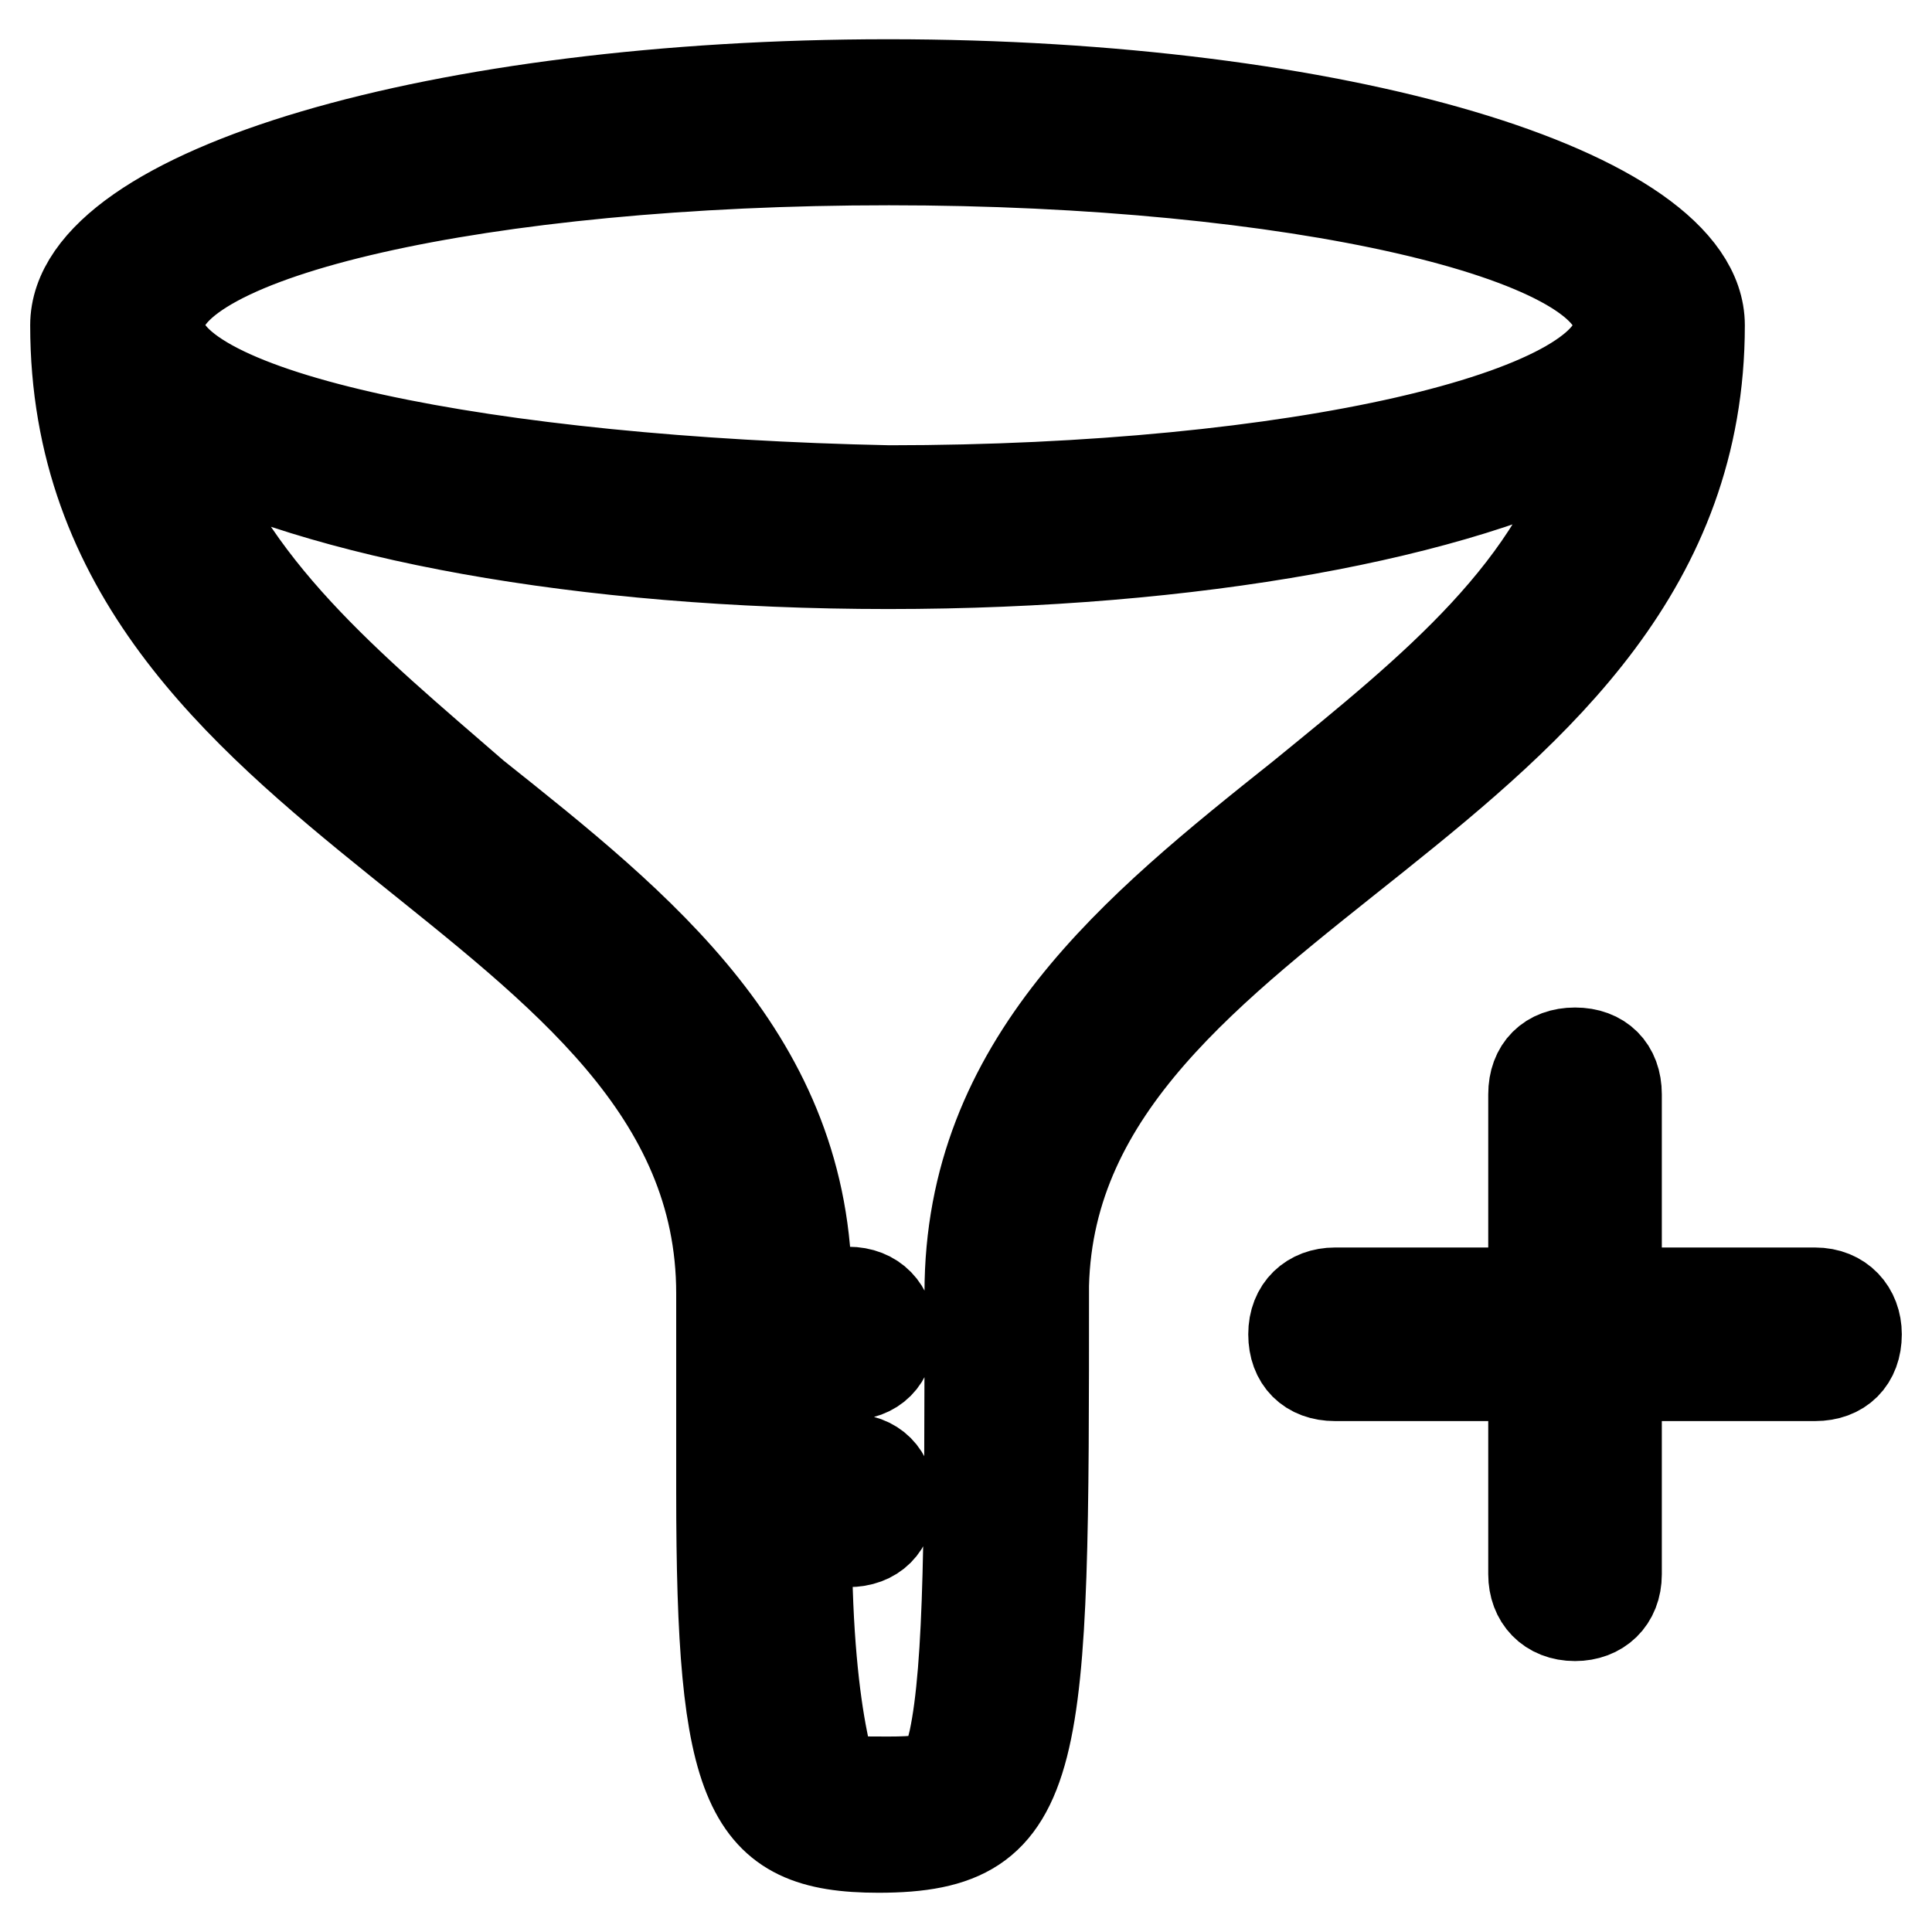
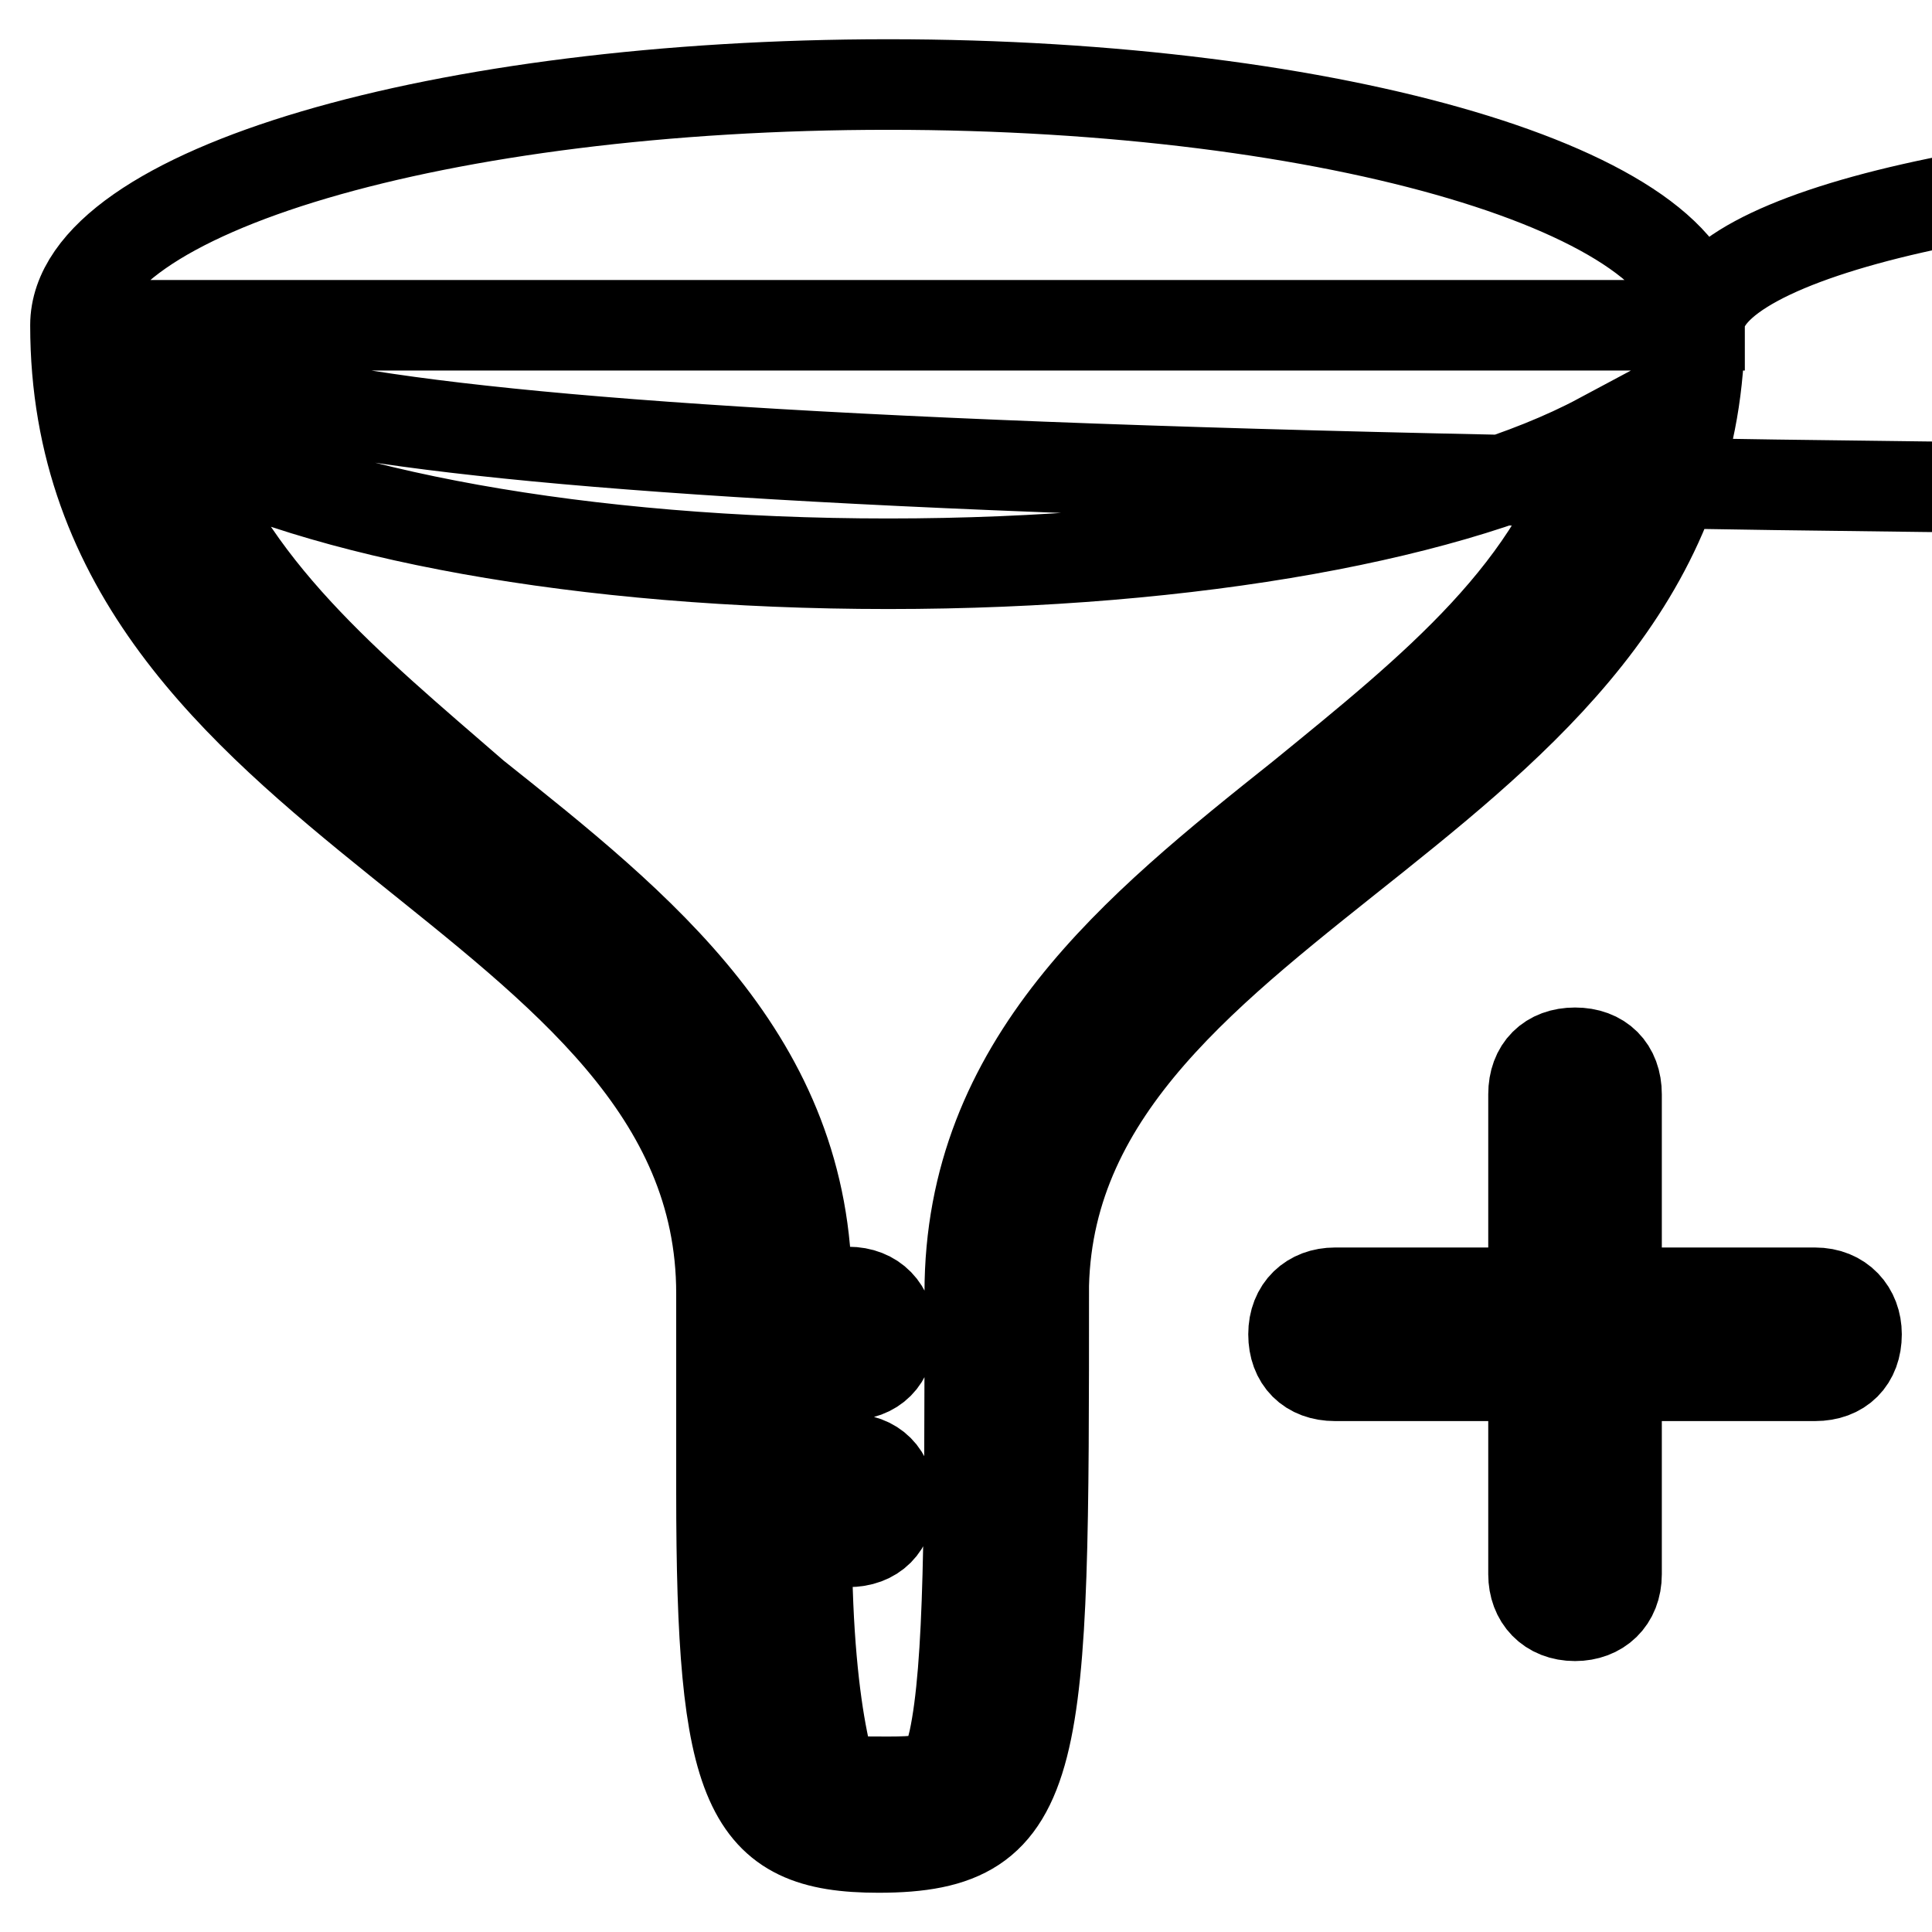
<svg xmlns="http://www.w3.org/2000/svg" version="1.1" x="0px" y="0px" viewBox="0 0 256 256" enable-background="new 0 0 256 256" xml:space="preserve">
  <g>
-     <path stroke-width="12" fill-opacity="0" stroke="#000000" d="M225.2,43.1c0-17.6-48.2-31.9-107.5-31.9C58.5,11.2,10,25.4,10,43.1c0,64.8,85.6,74.5,85.6,128.3 c0,2.1,0,3.4,0,5.5l0,0l0,0c0,7.6,0,14.2,0,20.8l0,0l0,0c0,39.5,3.4,47.1,20.8,47.1c21.9,0,21.9-11.1,21.9-74.5 C139.6,117.6,225.2,106.8,225.2,43.1z M21.1,43.1c0-12.1,42.9-21.9,96.7-21.9c53.7,0,96.7,10,96.7,21.9c0,11.9-42.9,21.9-96.7,21.9 C64.8,63.9,21.1,55.2,21.1,43.1z M172.5,105.5c-22.1,17.6-44,35.3-44,65.8c0,30.6,0,49.5-2.1,59.3c-1.1,4.5-1.1,5.5-8.7,5.5 s-7.6,0-8.7-5.5c-1.1-5.5-2.1-14.2-2.1-26.3h5.5c3.4,0,5.5-2.1,5.5-5.5s-2.1-5.5-5.5-5.5h-5.5c0-3.2,0-6.6,0-11.1h5.5 c3.4,0,5.5-2.1,5.5-5.5c0-3.2-2.1-5.5-5.5-5.5h-5.5c0-30.8-21.9-48.2-44-65.8C46.3,91,30,77.8,23.4,58.1 c18.7,10,53.7,16.6,94.3,16.6c40.6,0,75.6-6.6,94.3-16.6C206.5,78.1,189.9,91.3,172.5,105.5z M240.5,171.3h-26.3V145 c0-3.4-2.1-5.5-5.5-5.5c-3.4,0-5.5,2.1-5.5,5.5v26.3h-26.3c-3.2,0-5.5,2.1-5.5,5.5s2.1,5.5,5.5,5.5h26.3v26.3 c0,3.2,2.1,5.5,5.5,5.5c3.2,0,5.5-2.1,5.5-5.5v-26.3h26.3c3.4,0,5.5-2.1,5.5-5.5C246,173.7,243.9,171.3,240.5,171.3z" />
+     <path stroke-width="12" fill-opacity="0" stroke="#000000" d="M225.2,43.1c0-17.6-48.2-31.9-107.5-31.9C58.5,11.2,10,25.4,10,43.1c0,64.8,85.6,74.5,85.6,128.3 c0,2.1,0,3.4,0,5.5l0,0l0,0c0,7.6,0,14.2,0,20.8l0,0l0,0c0,39.5,3.4,47.1,20.8,47.1c21.9,0,21.9-11.1,21.9-74.5 C139.6,117.6,225.2,106.8,225.2,43.1z c0-12.1,42.9-21.9,96.7-21.9c53.7,0,96.7,10,96.7,21.9c0,11.9-42.9,21.9-96.7,21.9 C64.8,63.9,21.1,55.2,21.1,43.1z M172.5,105.5c-22.1,17.6-44,35.3-44,65.8c0,30.6,0,49.5-2.1,59.3c-1.1,4.5-1.1,5.5-8.7,5.5 s-7.6,0-8.7-5.5c-1.1-5.5-2.1-14.2-2.1-26.3h5.5c3.4,0,5.5-2.1,5.5-5.5s-2.1-5.5-5.5-5.5h-5.5c0-3.2,0-6.6,0-11.1h5.5 c3.4,0,5.5-2.1,5.5-5.5c0-3.2-2.1-5.5-5.5-5.5h-5.5c0-30.8-21.9-48.2-44-65.8C46.3,91,30,77.8,23.4,58.1 c18.7,10,53.7,16.6,94.3,16.6c40.6,0,75.6-6.6,94.3-16.6C206.5,78.1,189.9,91.3,172.5,105.5z M240.5,171.3h-26.3V145 c0-3.4-2.1-5.5-5.5-5.5c-3.4,0-5.5,2.1-5.5,5.5v26.3h-26.3c-3.2,0-5.5,2.1-5.5,5.5s2.1,5.5,5.5,5.5h26.3v26.3 c0,3.2,2.1,5.5,5.5,5.5c3.2,0,5.5-2.1,5.5-5.5v-26.3h26.3c3.4,0,5.5-2.1,5.5-5.5C246,173.7,243.9,171.3,240.5,171.3z" />
  </g>
</svg>